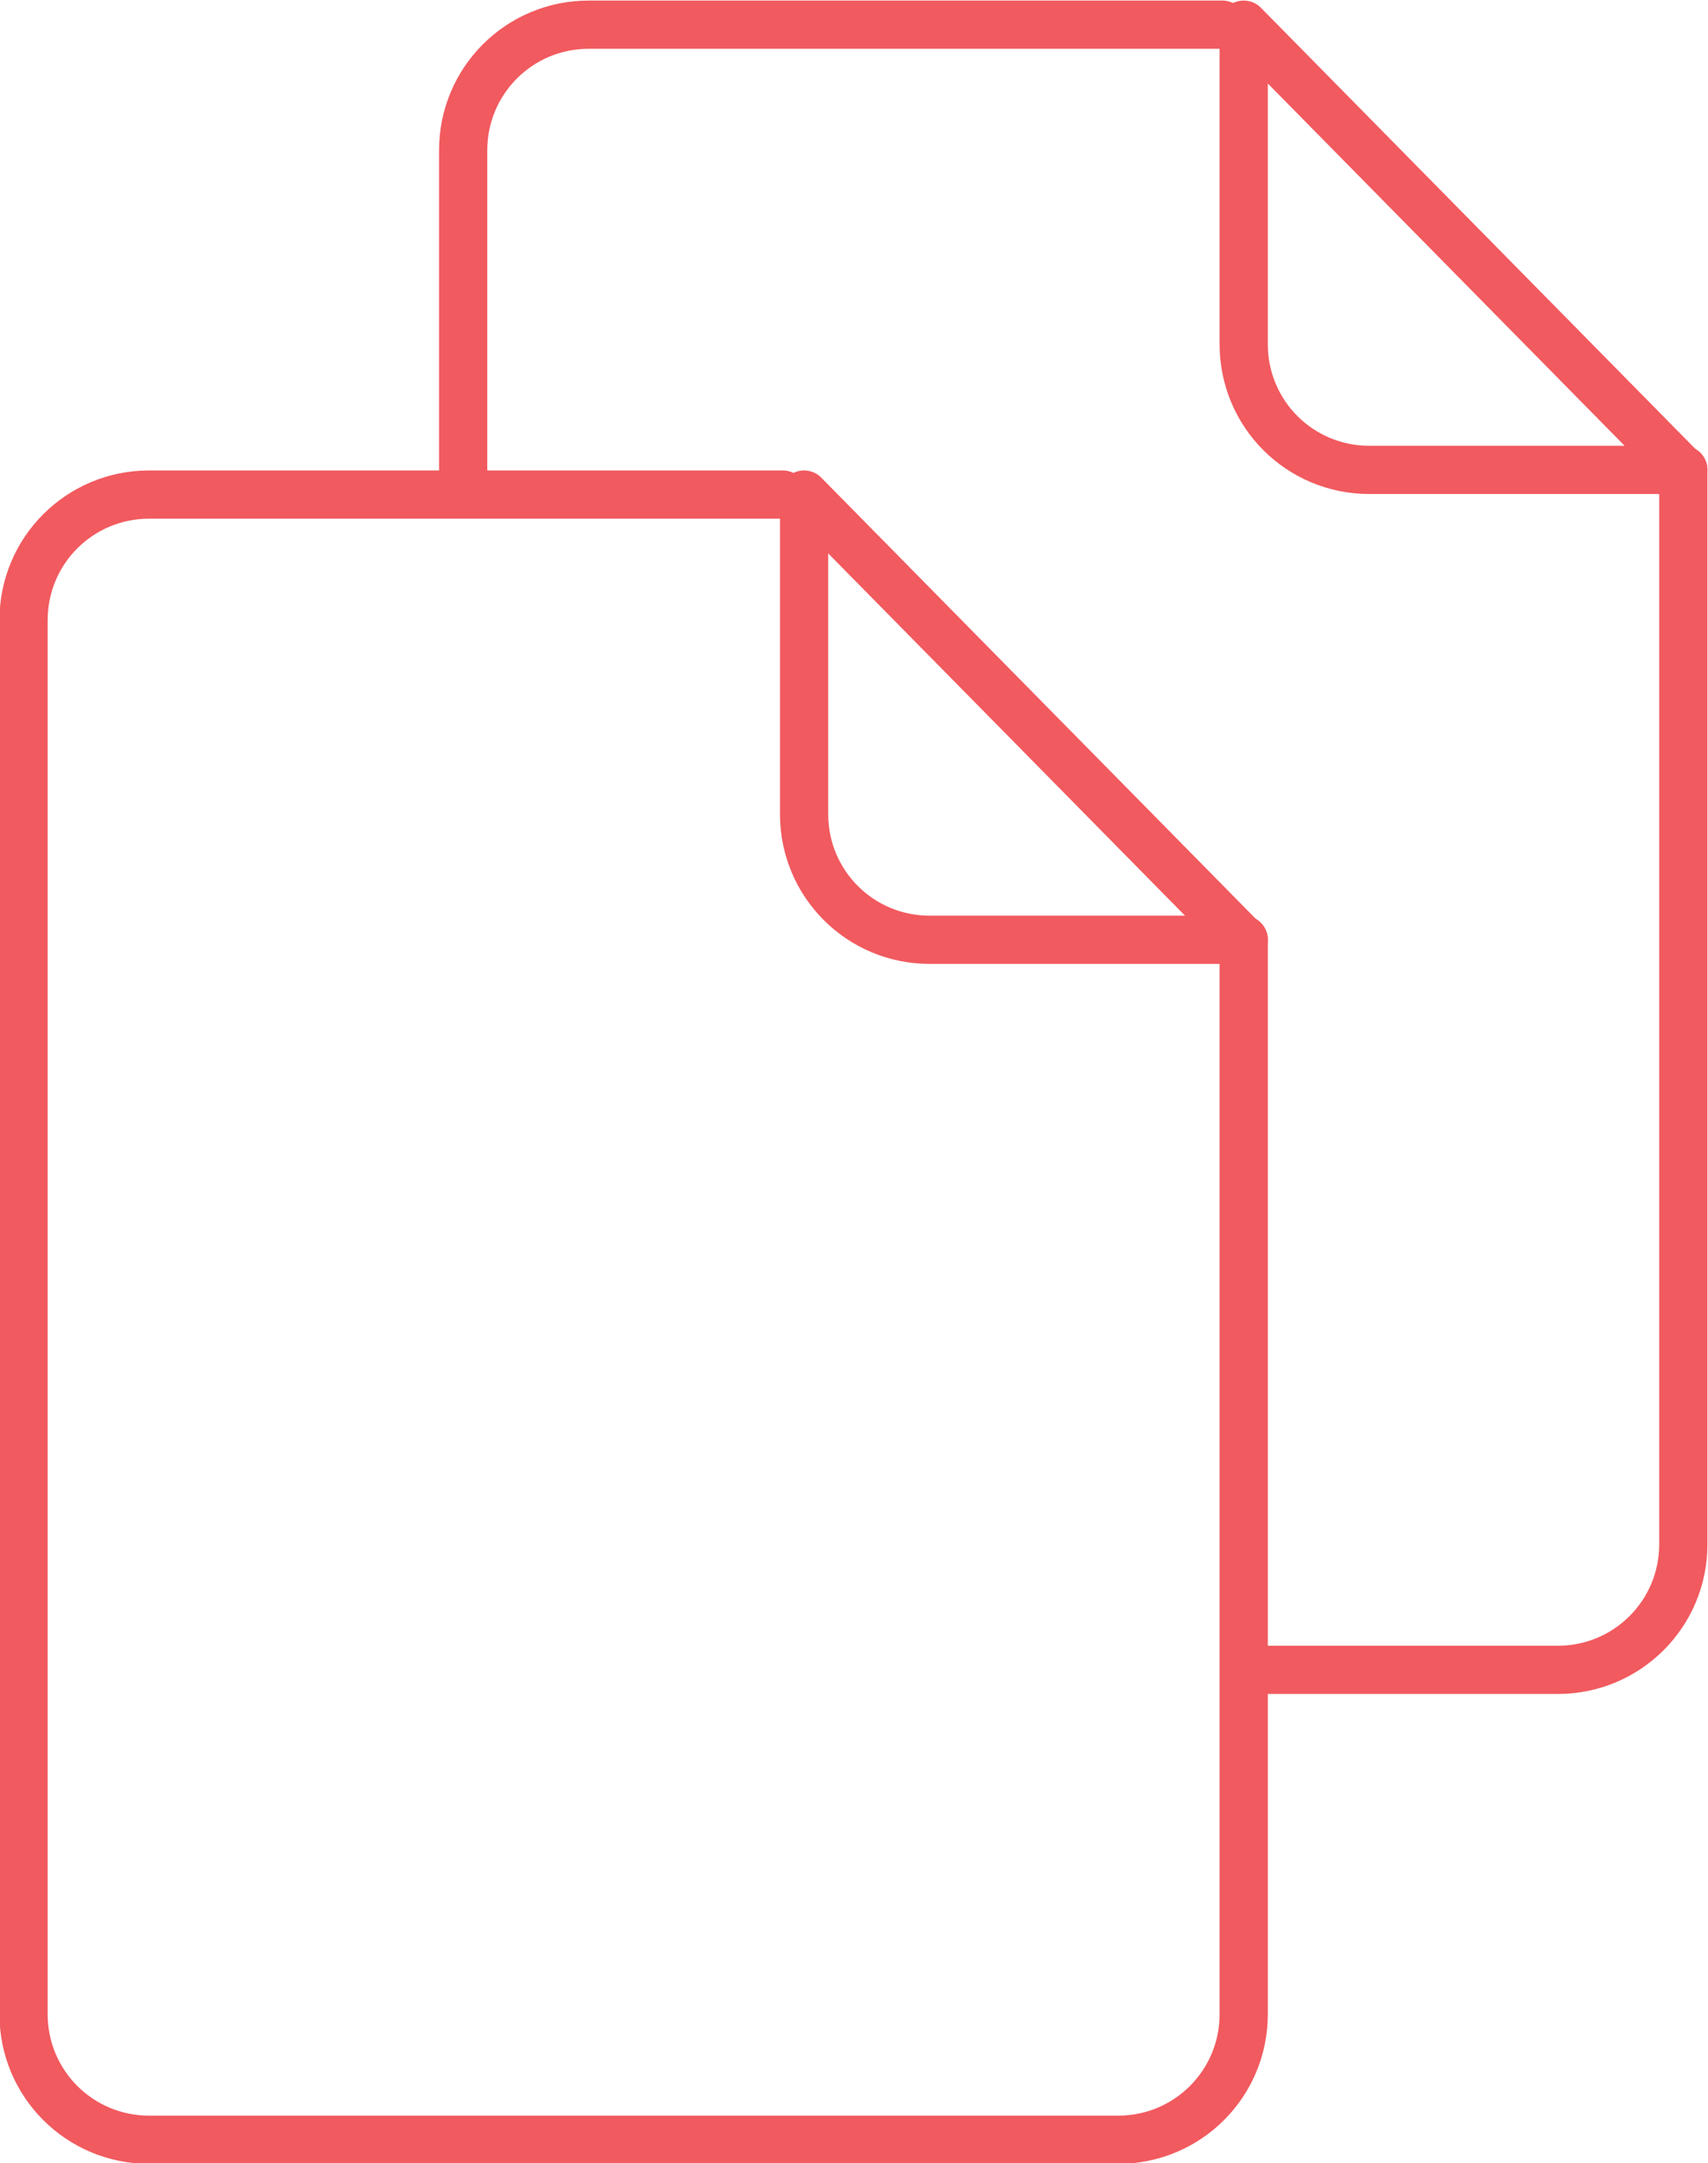
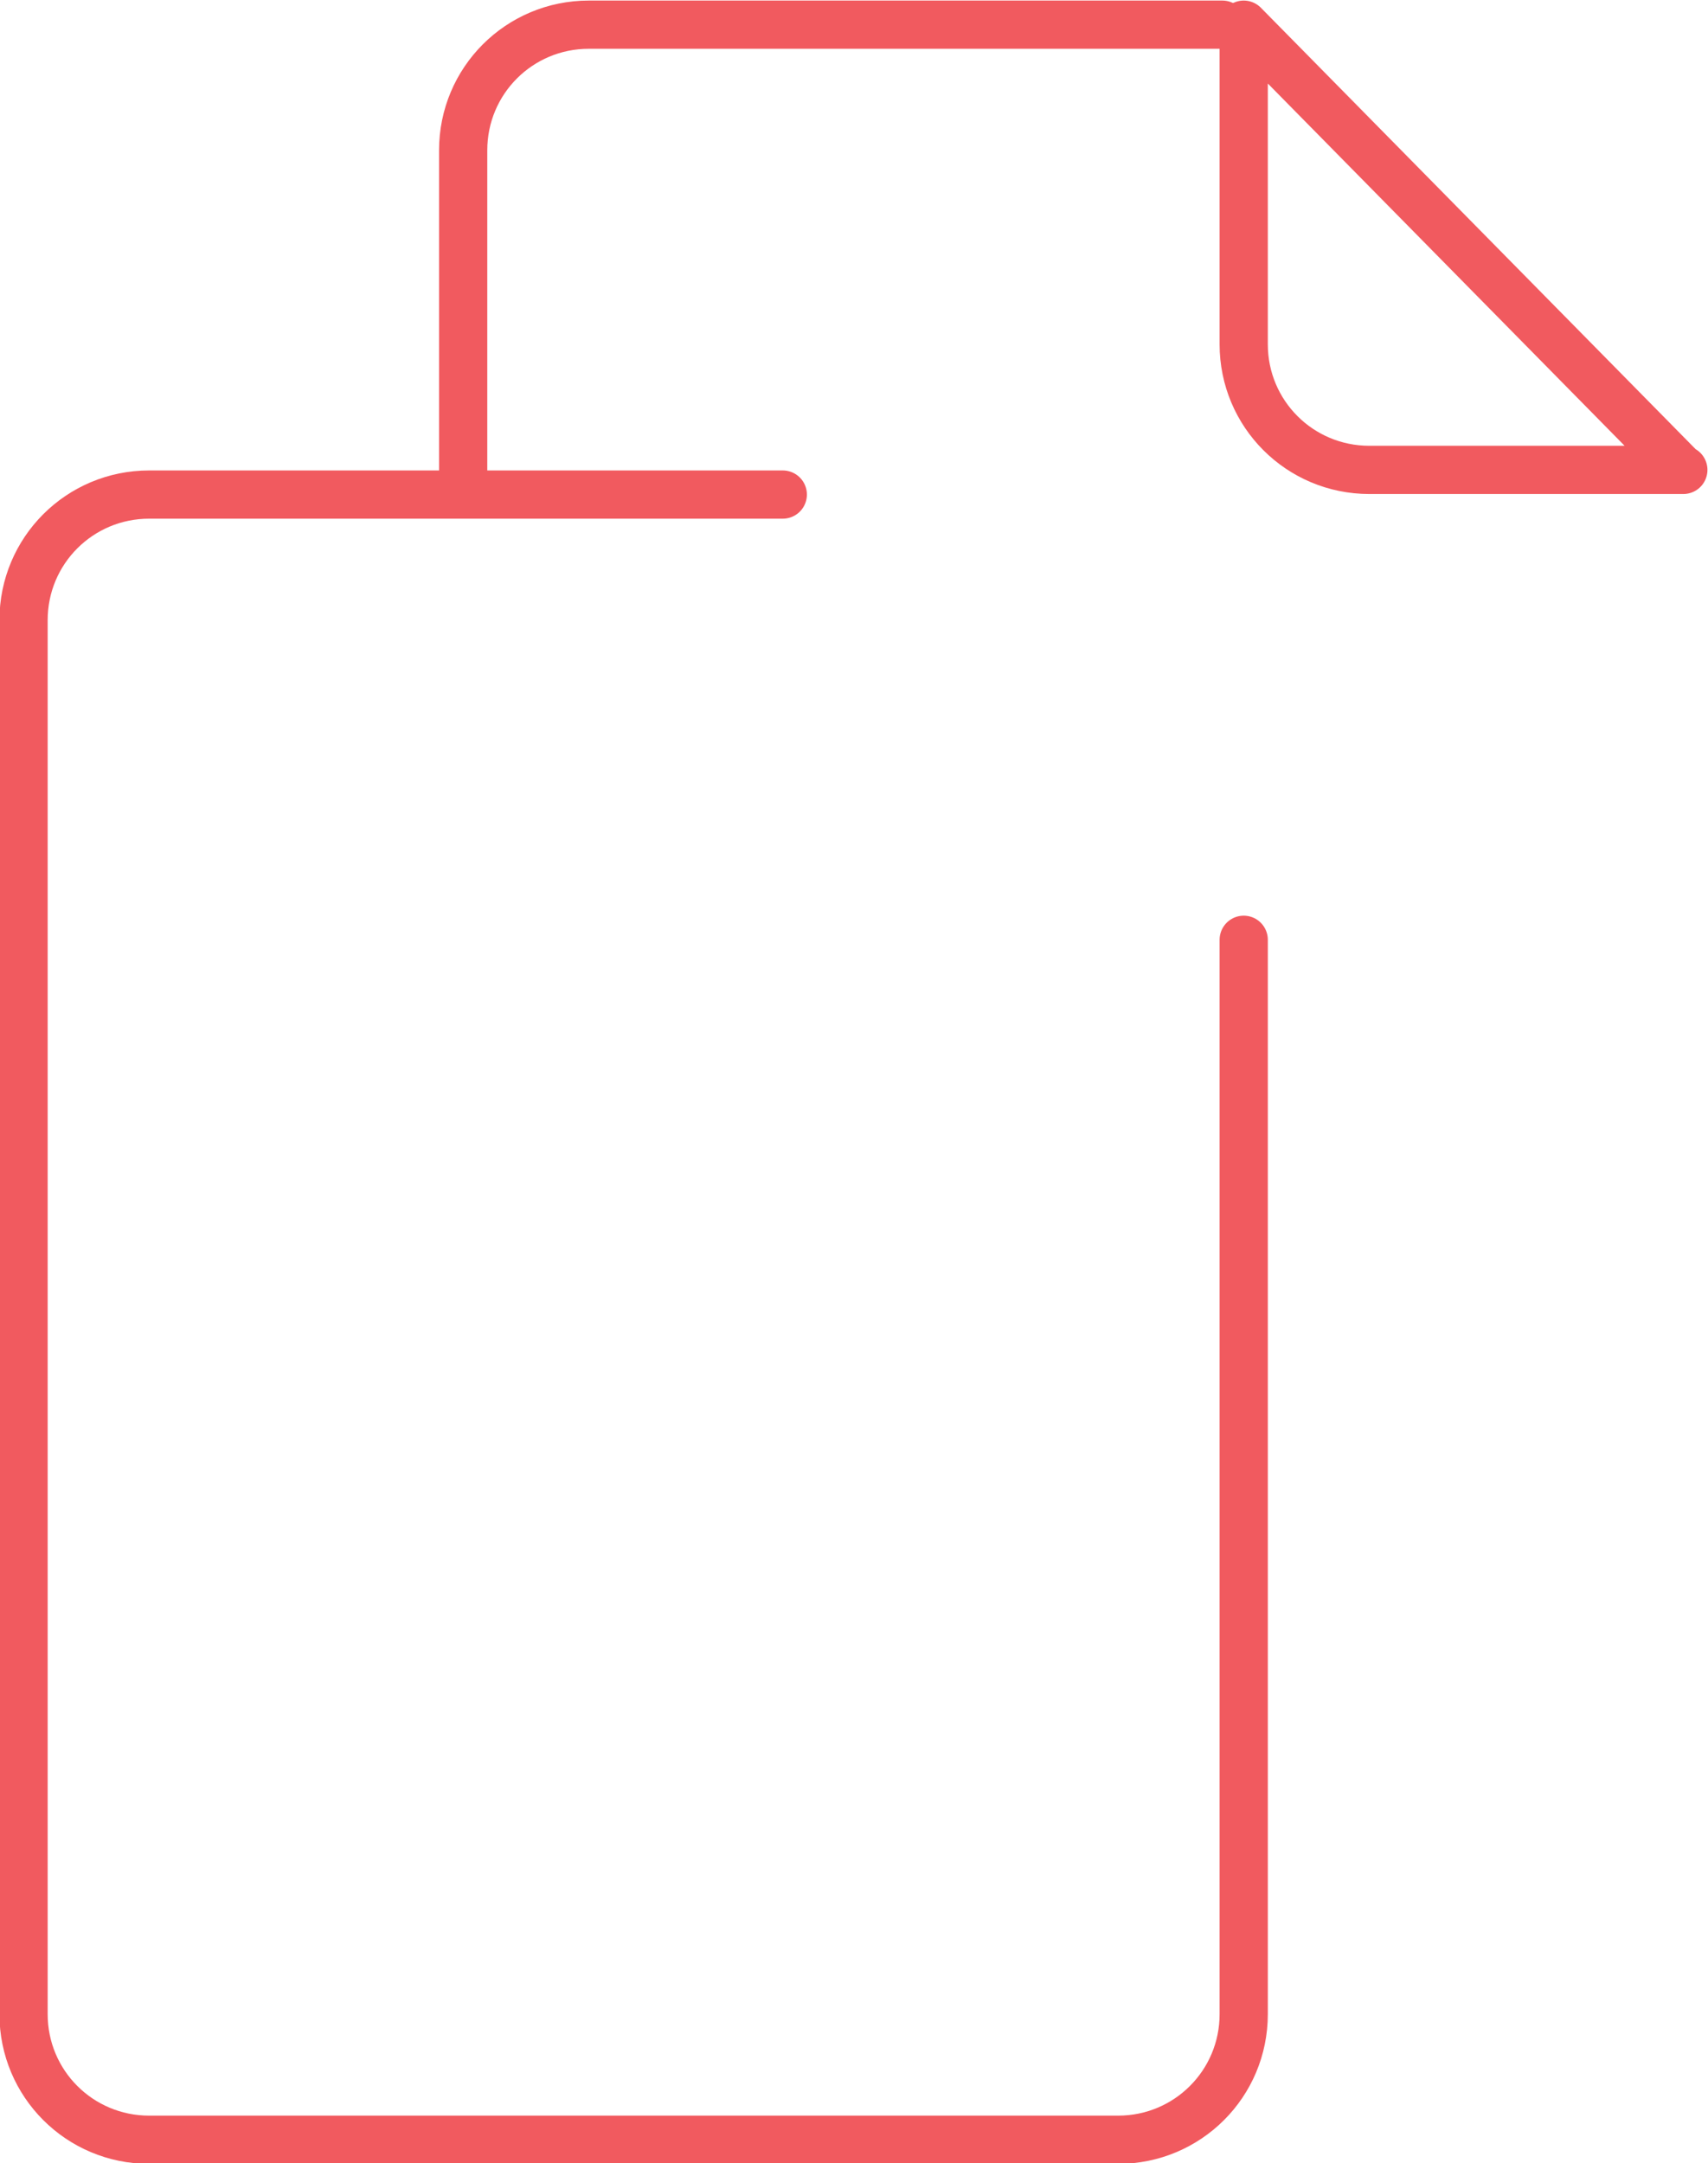
<svg xmlns="http://www.w3.org/2000/svg" id="Layer_1" data-name="Layer 1" version="1.1" viewBox="0 0 152.3 192.9">
  <defs>
    <style> .cls-1 { fill: none; stroke: #f15a5f; stroke-linecap: round; stroke-linejoin: round; stroke-width: 4.3px; } </style>
  </defs>
-   <path class="cls-1" d="M110.9,83.8h-28c-6.2,0-11.2-5-11.2-11.2v-28.5l39.1,39.7h0Z" />
  <path class="cls-1" d="M110.9,83.8v95.8c0,6.2-5,11.2-11.2,11.2H13.3c-6.2,0-11.2-5-11.2-11.2V55.3c0-6.2,5-11.2,11.2-11.2h56.5" />
  <path class="cls-1" d="M150.1,41.9h-28c-6.2,0-11.2-5-11.2-11.2V2.2l39.1,39.7h.1Z" />
  <path class="cls-1" d="M41.3,43.9V13.4c0-6.2,5-11.2,11.2-11.2h56.5" />
-   <path class="cls-1" d="M150.1,41.9v95.8c0,6.2-5,11.2-11.2,11.2h-26.6" />
</svg>